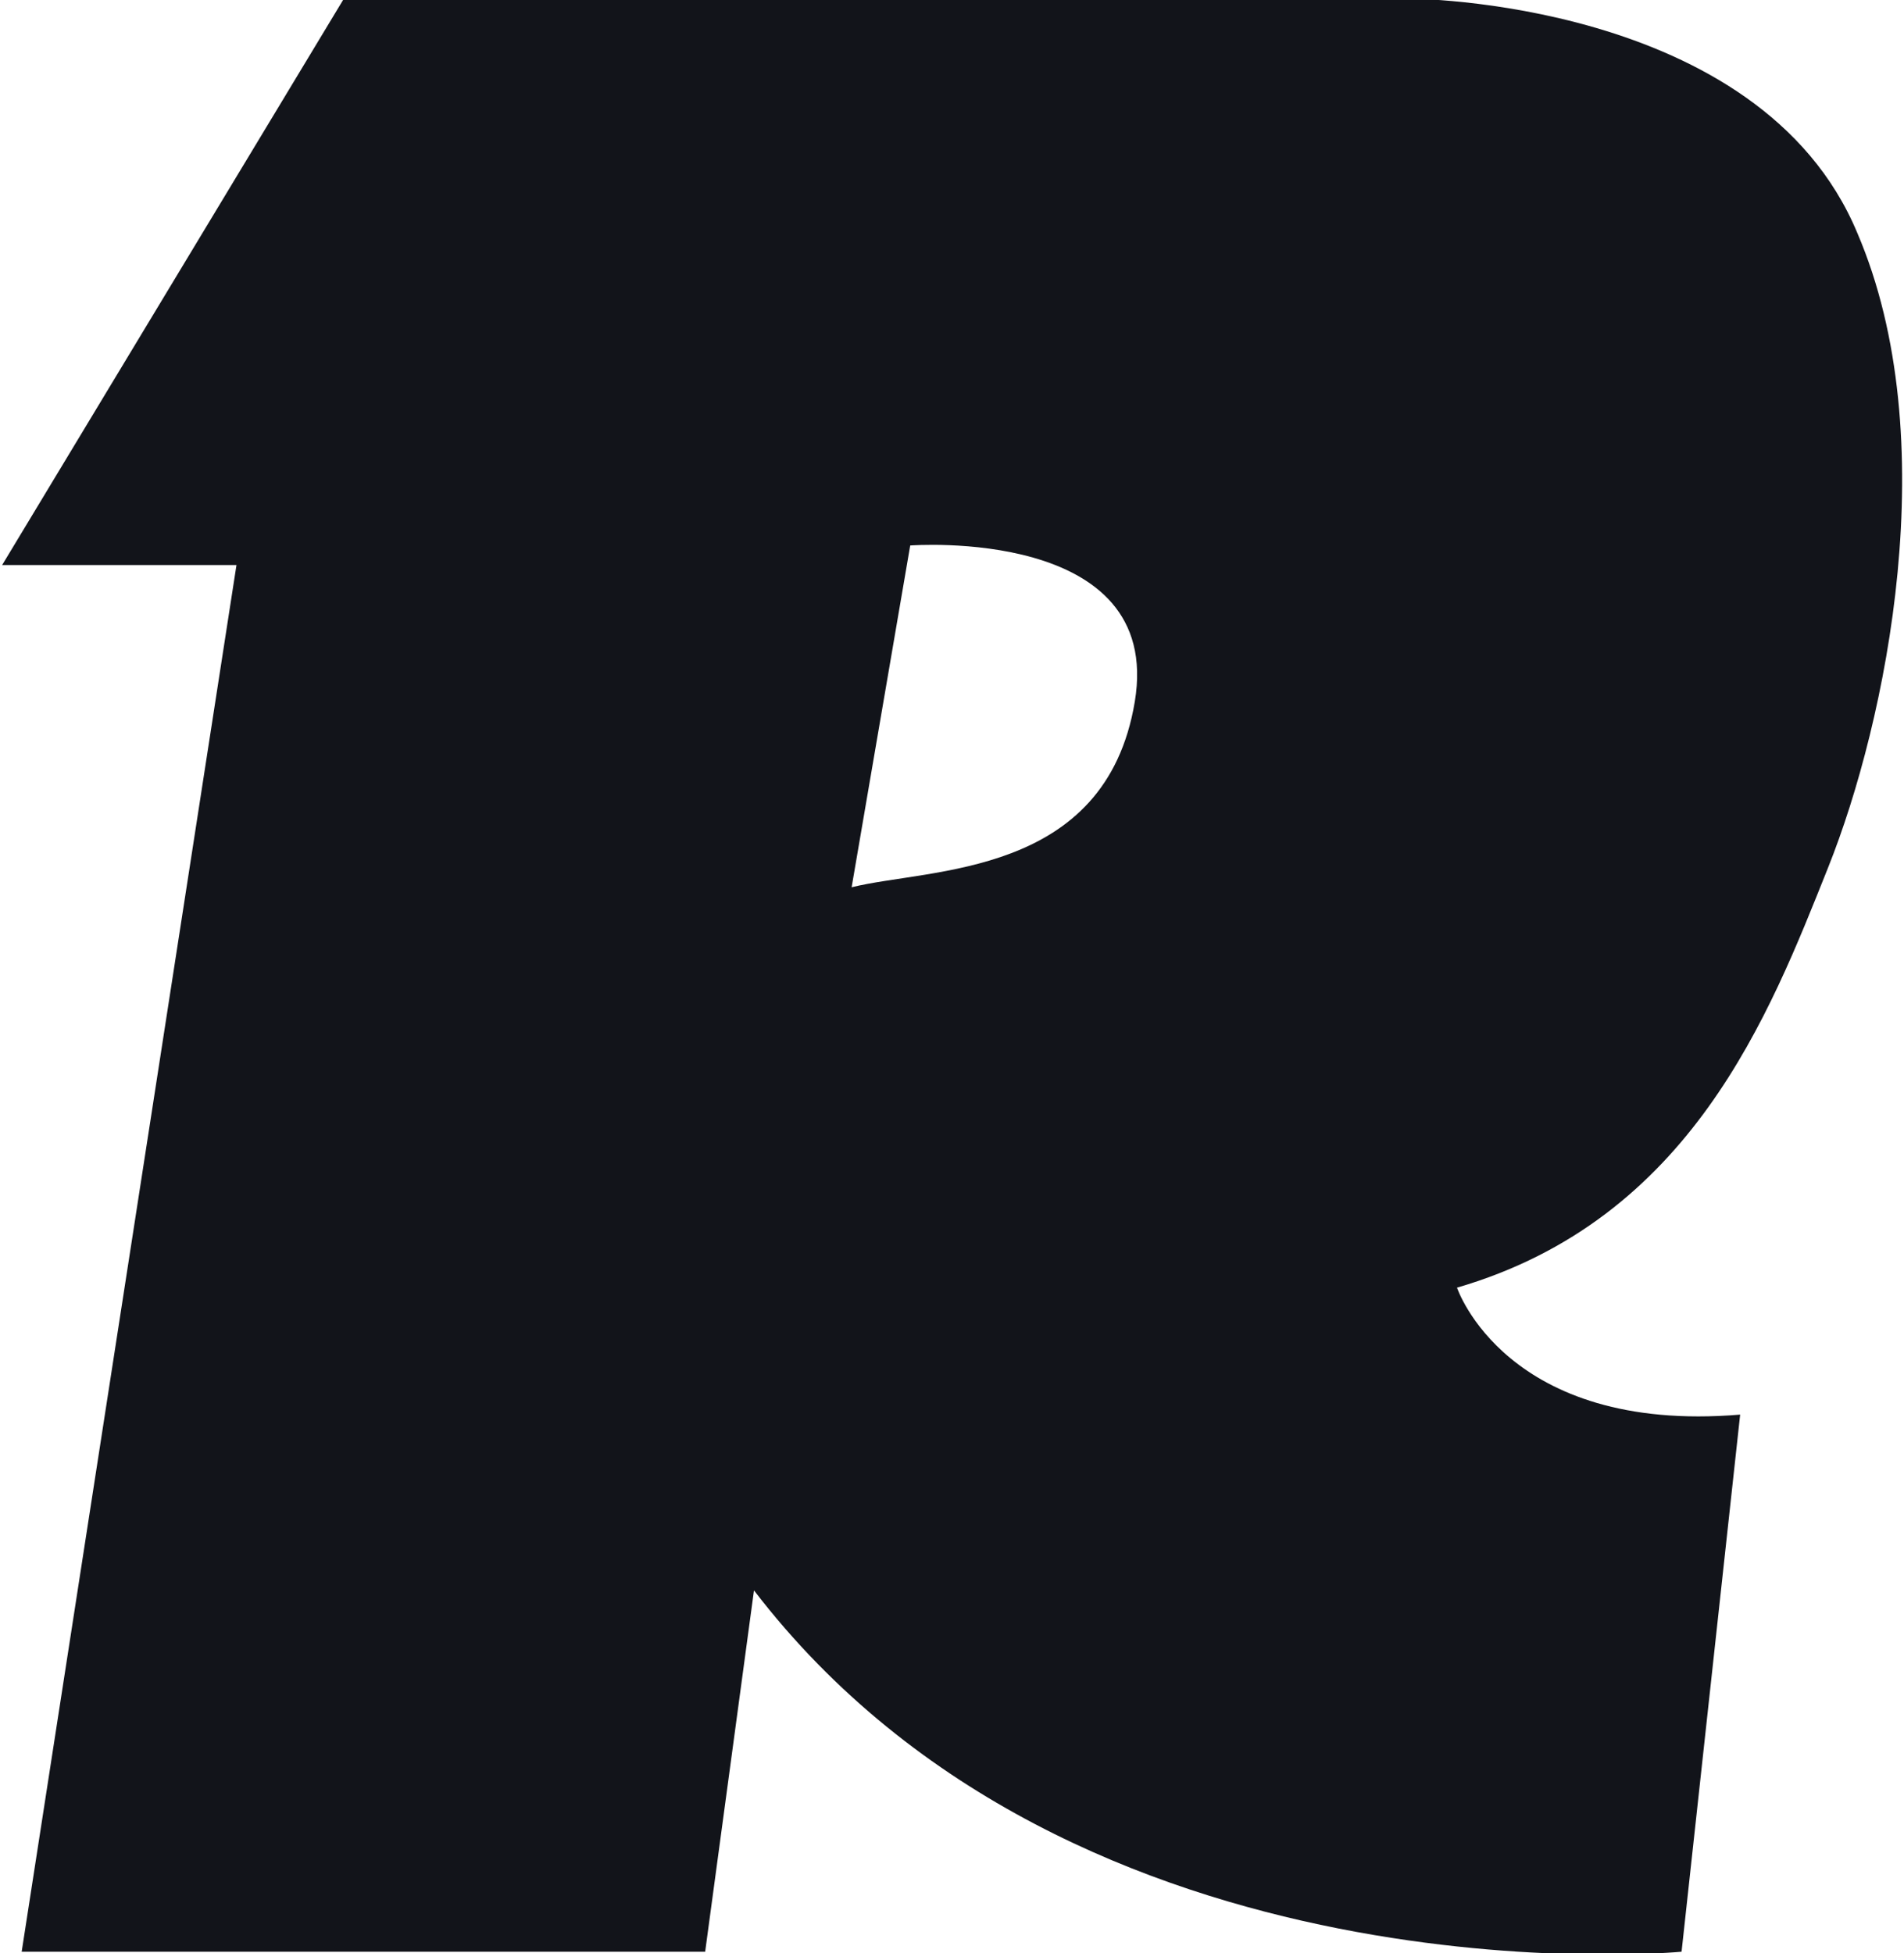
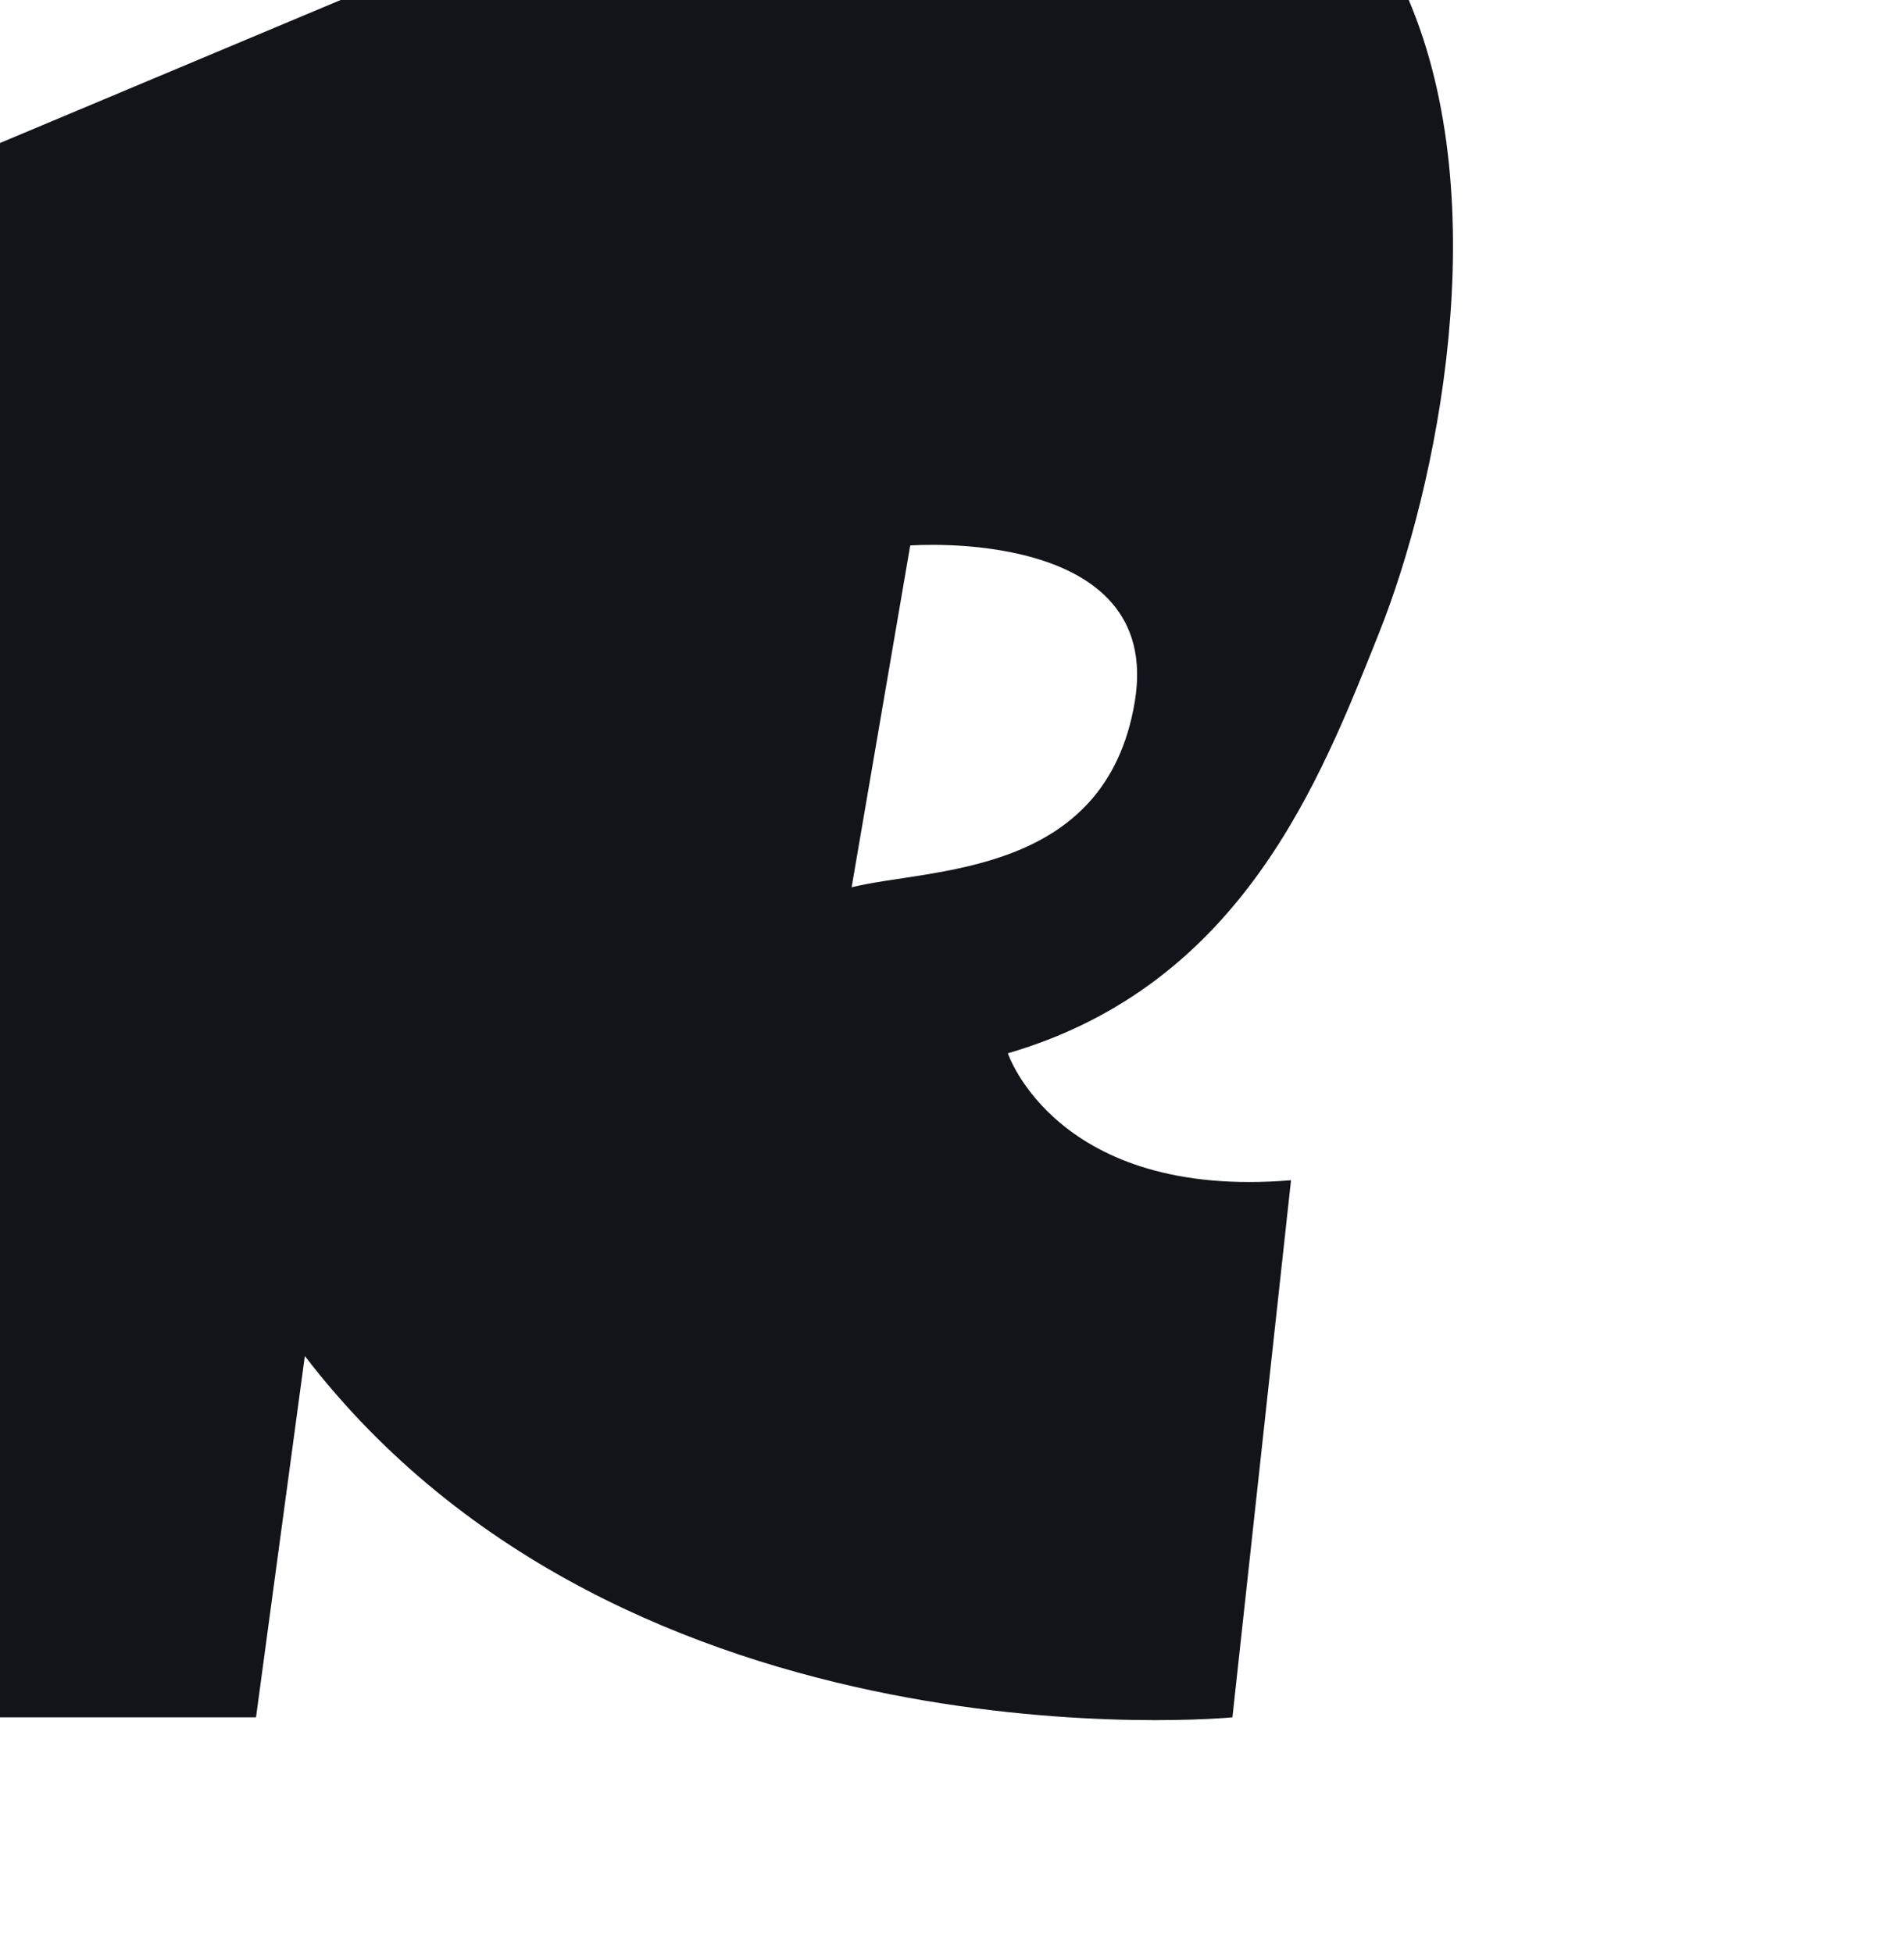
<svg xmlns="http://www.w3.org/2000/svg" version="1.1" id="Layer_1" x="0px" y="0px" viewBox="0 0 19.5 20" style="enable-background:new 0 0 19.5 20;" xml:space="preserve">
  <style type="text/css">
	.st0{fill:#12141A;}
</style>
  <g id="Group_194" transform="translate(-672.578 -373.014)">
-     <path id="Path_111" class="st0" d="M676.1,373H687c0,0,3.6,0,4.6,2.4c0.9,2.1,0.3,5-0.3,6.5s-1.4,3.6-3.8,4.3c0,0,0.5,1.5,2.9,1.3   l-0.6,5.5c0,0-6.2,0.6-9.5-3.7l-0.5,3.7h-7l2.2-14.2h-2.4L676.1,373 M681.3,382.1c0.8-0.2,2.6-0.1,2.9-1.9s-2.3-1.6-2.3-1.6   L681.3,382.1z" />
+     <path id="Path_111" class="st0" d="M676.1,373H687c0.9,2.1,0.3,5-0.3,6.5s-1.4,3.6-3.8,4.3c0,0,0.5,1.5,2.9,1.3   l-0.6,5.5c0,0-6.2,0.6-9.5-3.7l-0.5,3.7h-7l2.2-14.2h-2.4L676.1,373 M681.3,382.1c0.8-0.2,2.6-0.1,2.9-1.9s-2.3-1.6-2.3-1.6   L681.3,382.1z" />
  </g>
</svg>